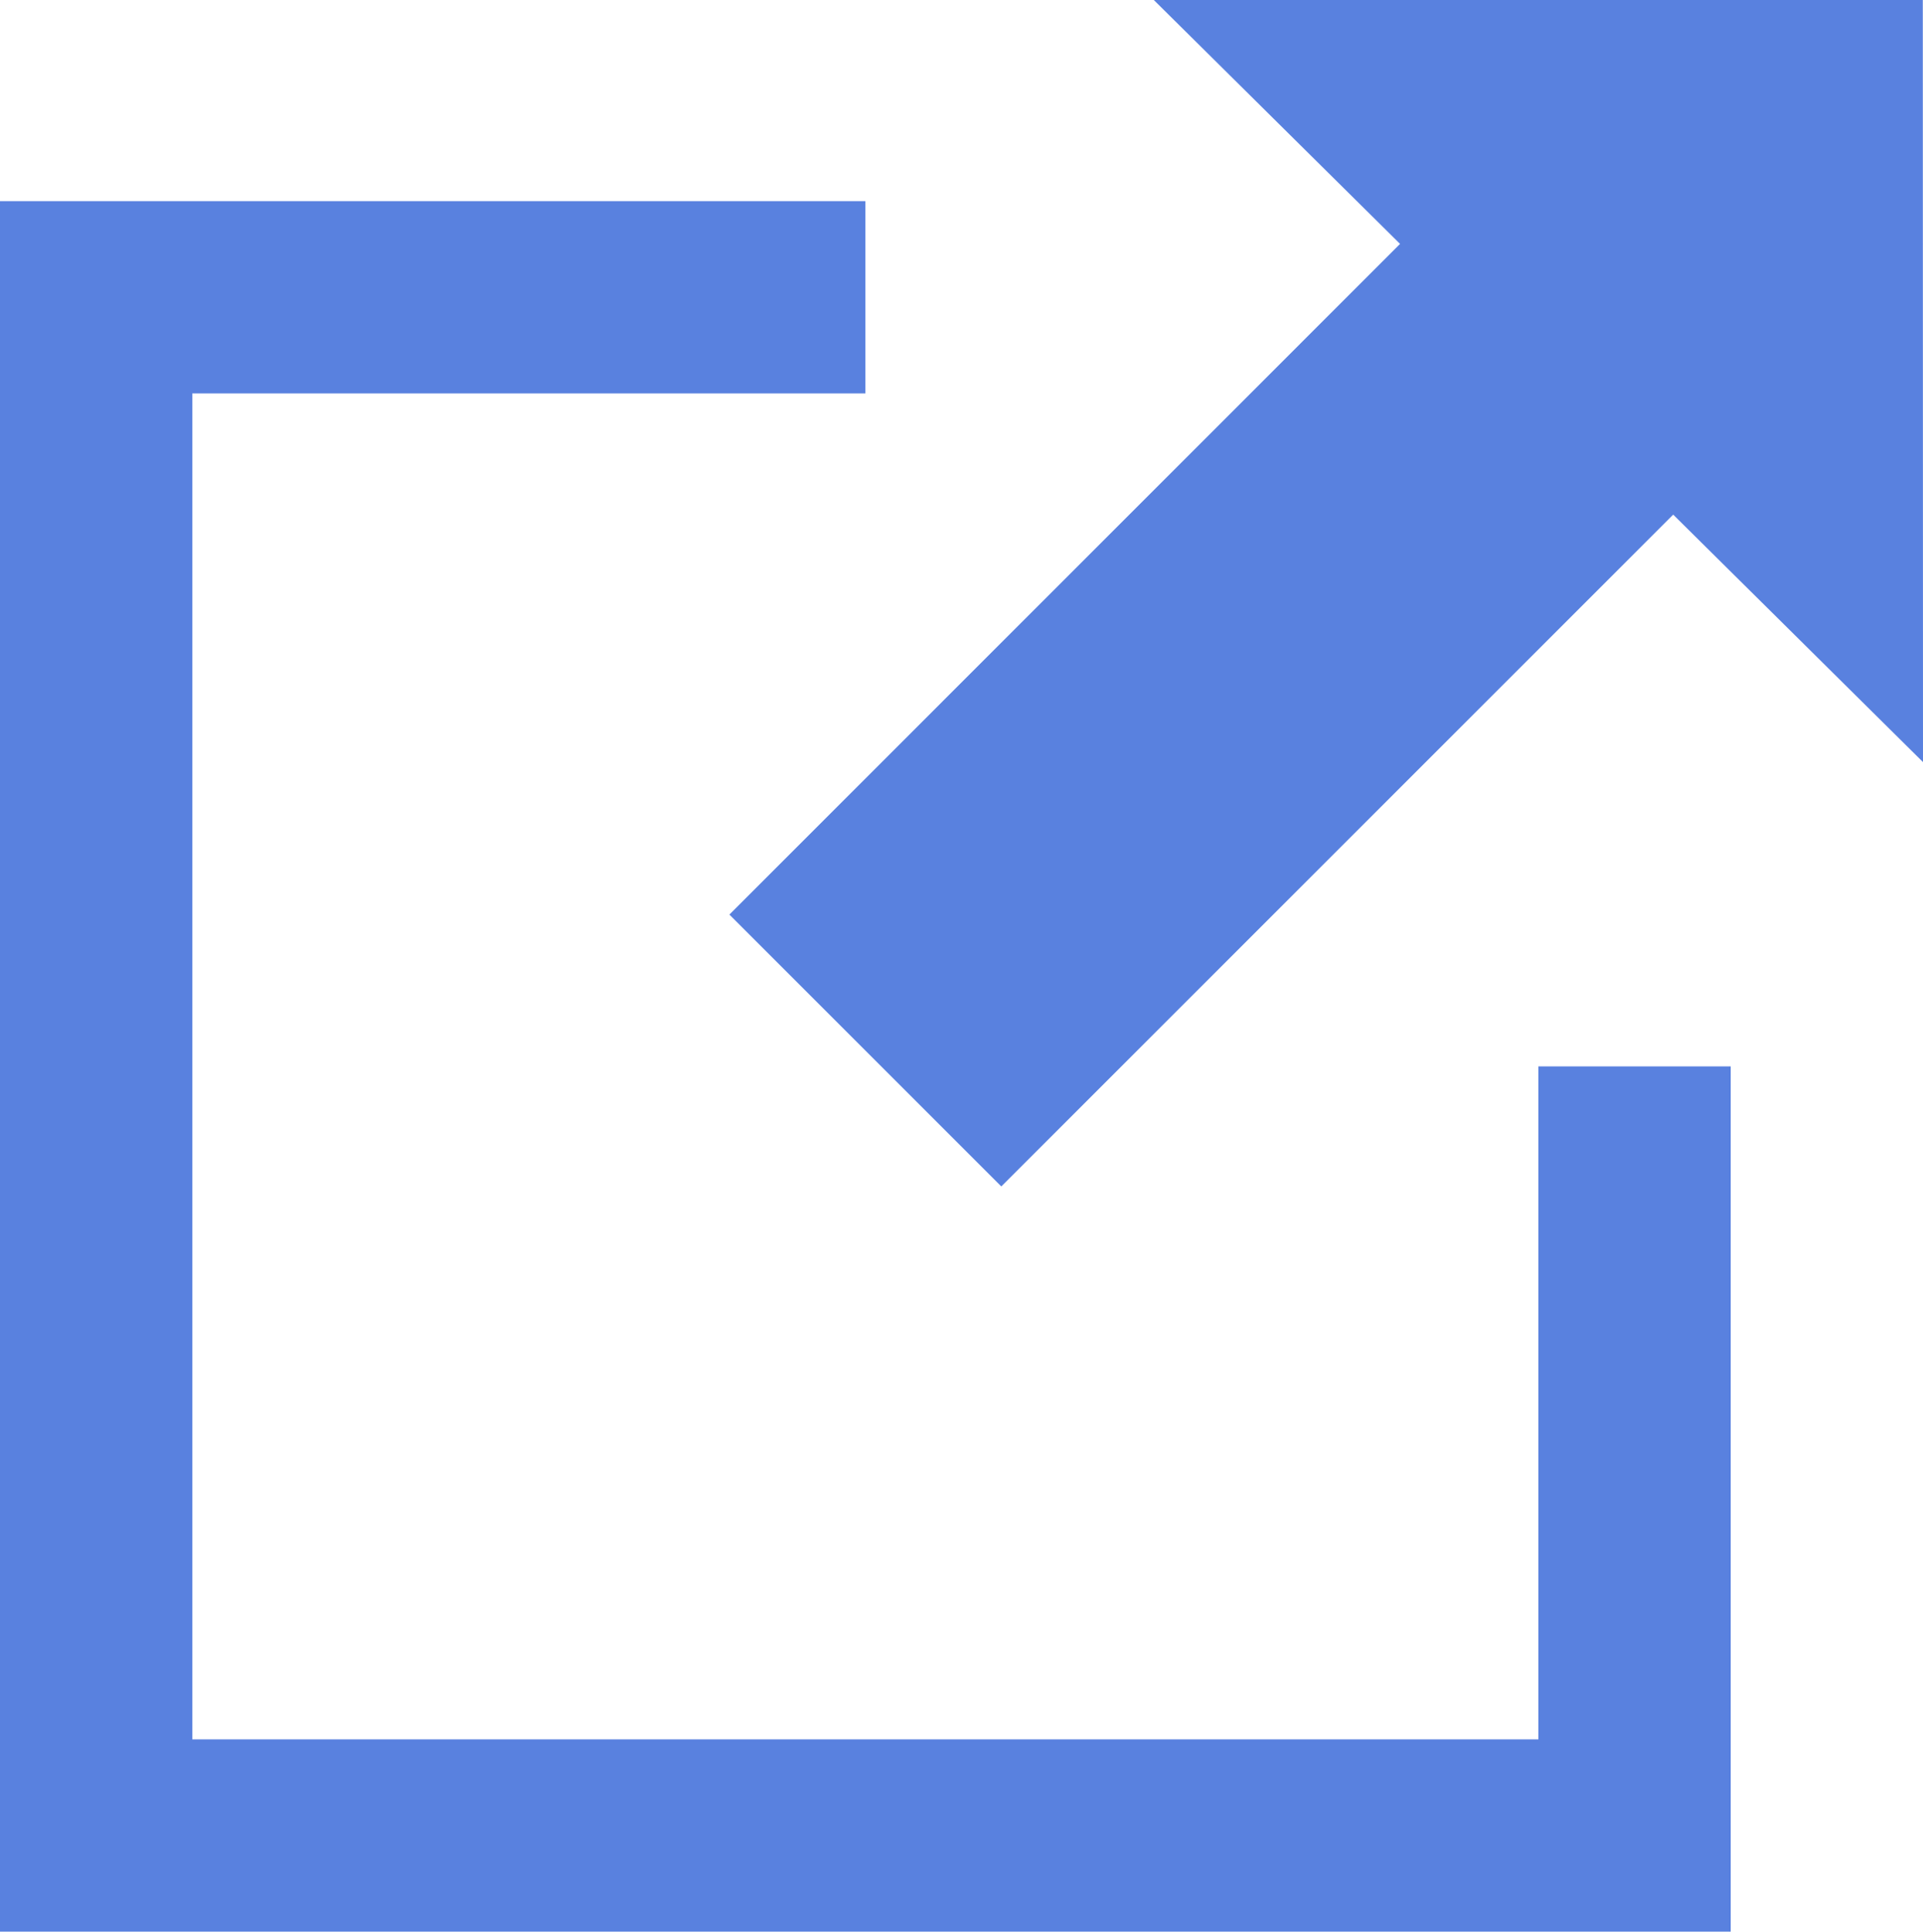
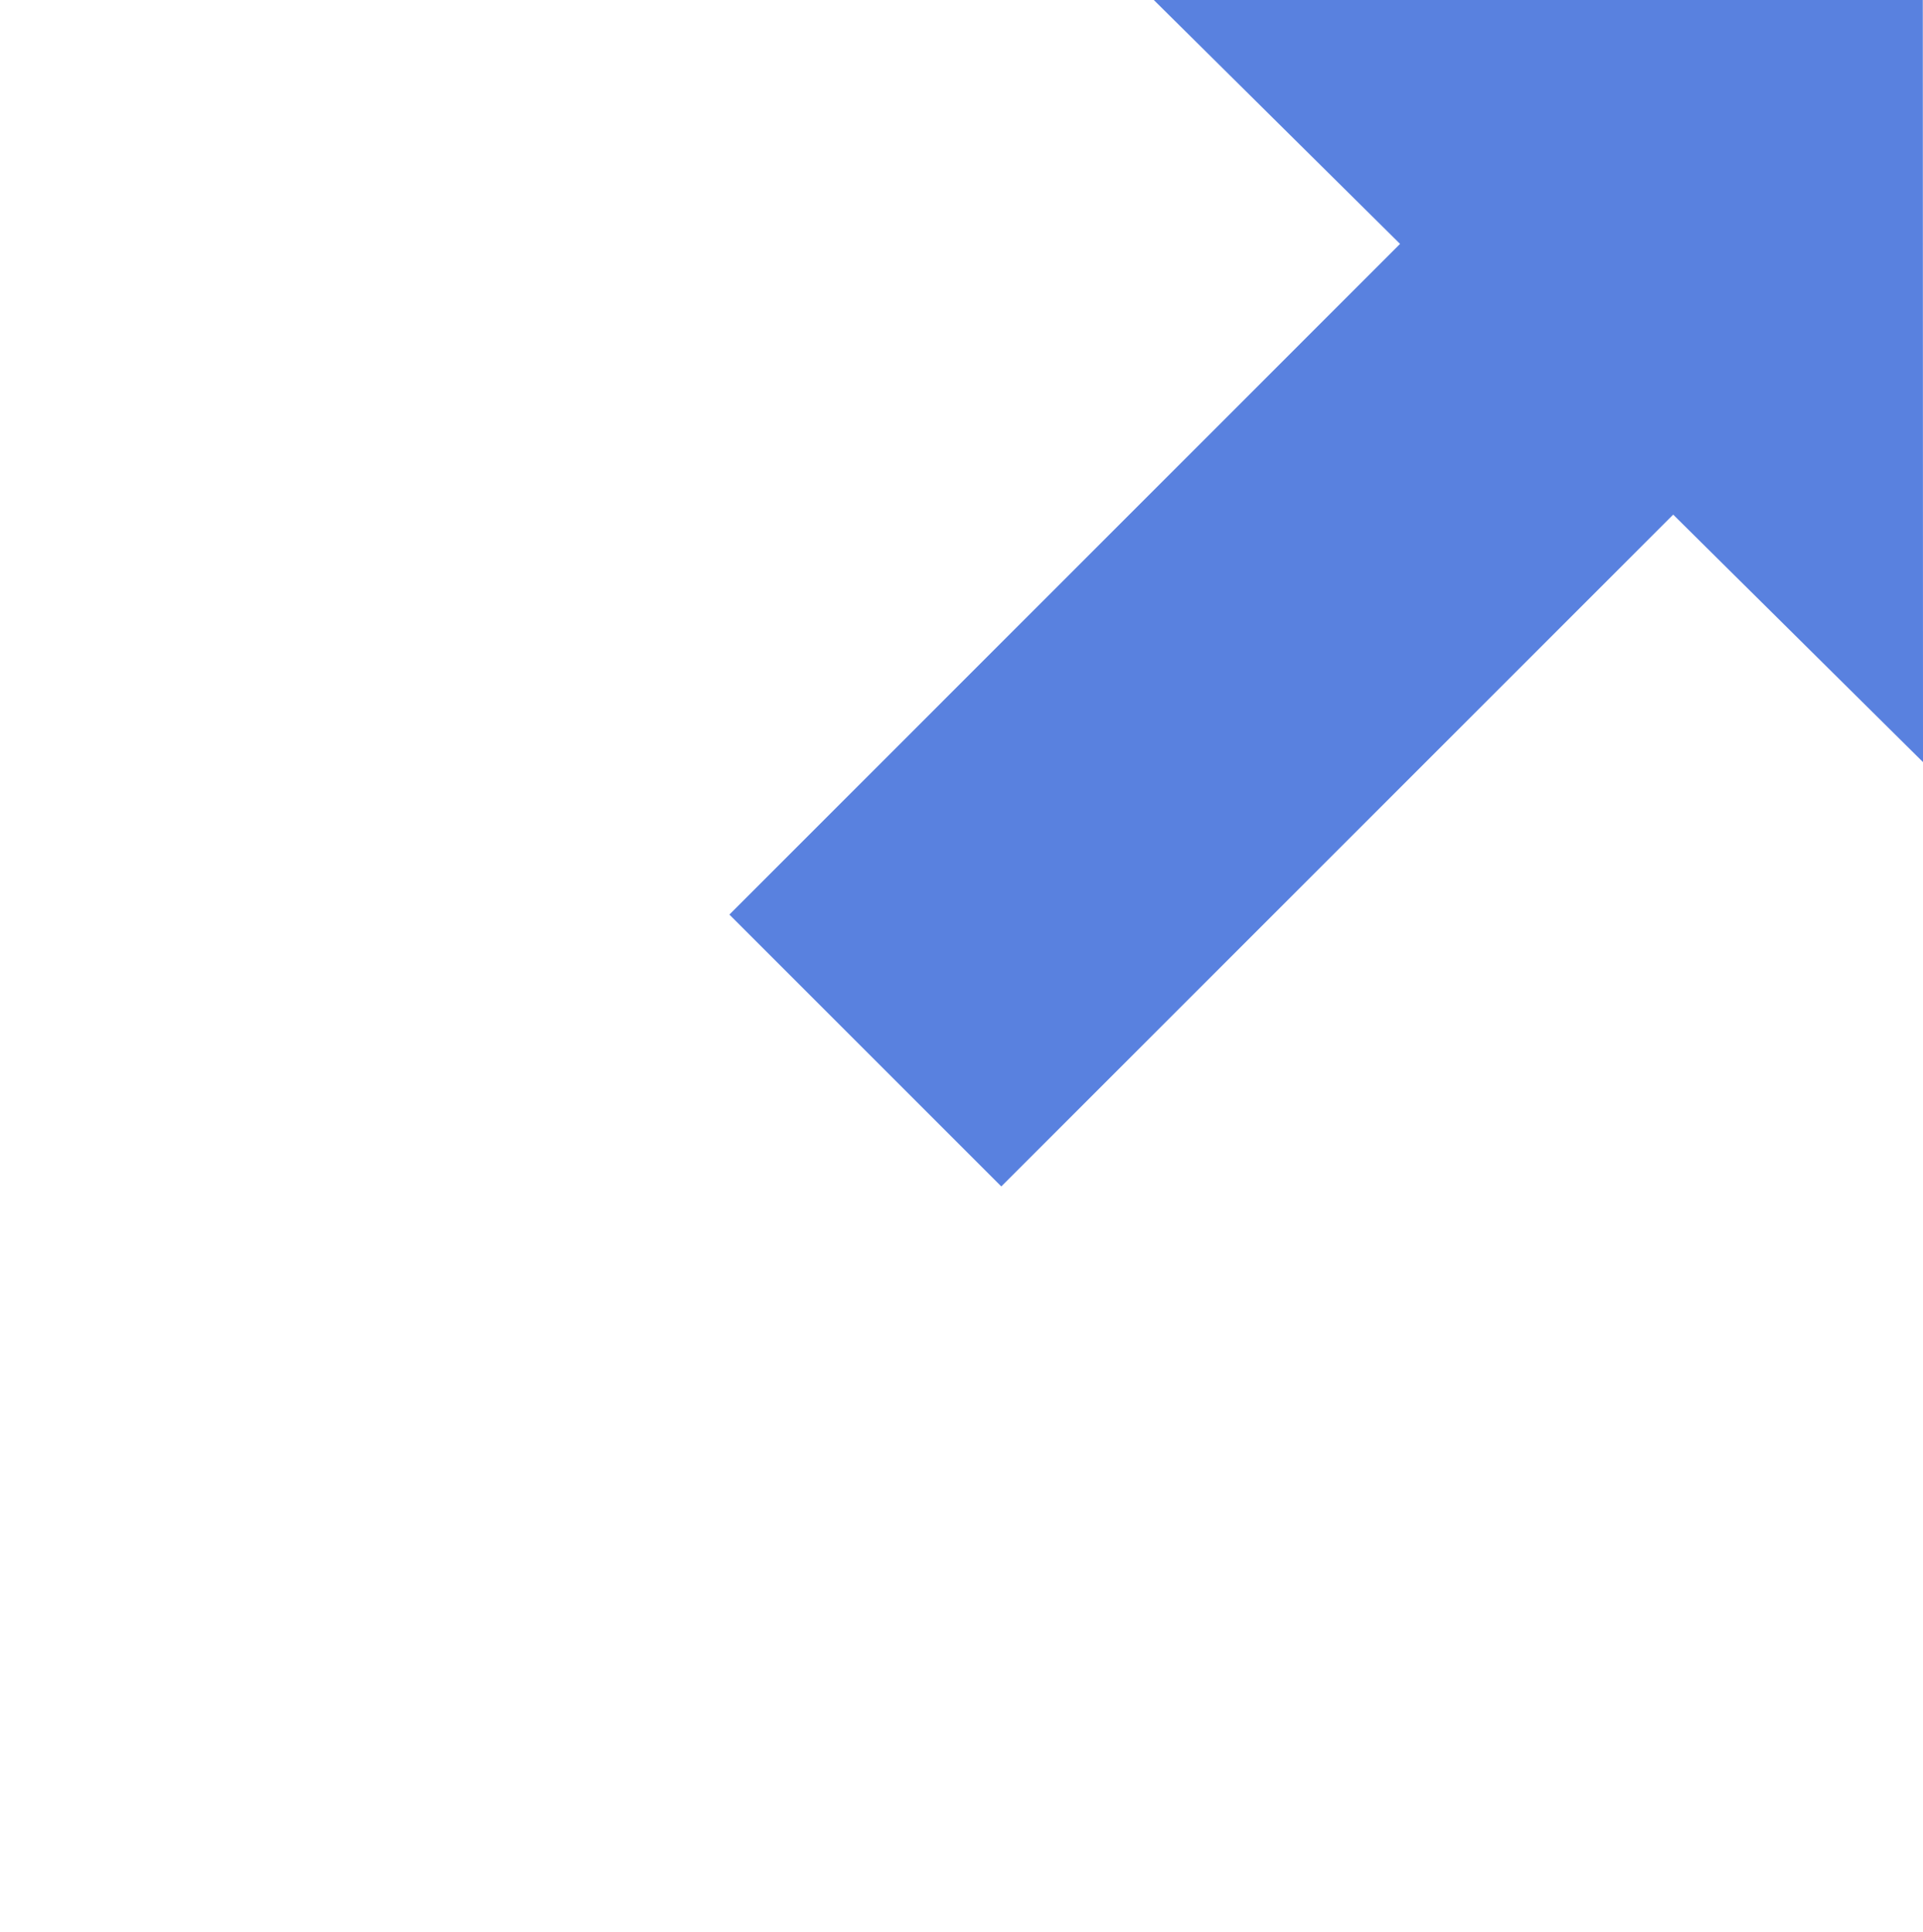
<svg xmlns="http://www.w3.org/2000/svg" width="20" height="20.092" viewBox="0 0 20 20.092">
  <g fill="#5981df">
    <polygon points="12 0 14.561 2.537 7.586 9.513 10.414 12.341 17.402 5.353 20 7.927 19.998 0 12 0" />
-     <polygon points="9 4.092 9 2.092 0 2.092 0 20.092 18 20.092 18 11.092 16 11.092 16 18.092 2 18.092 2 4.092 9 4.092" />
  </g>
</svg>